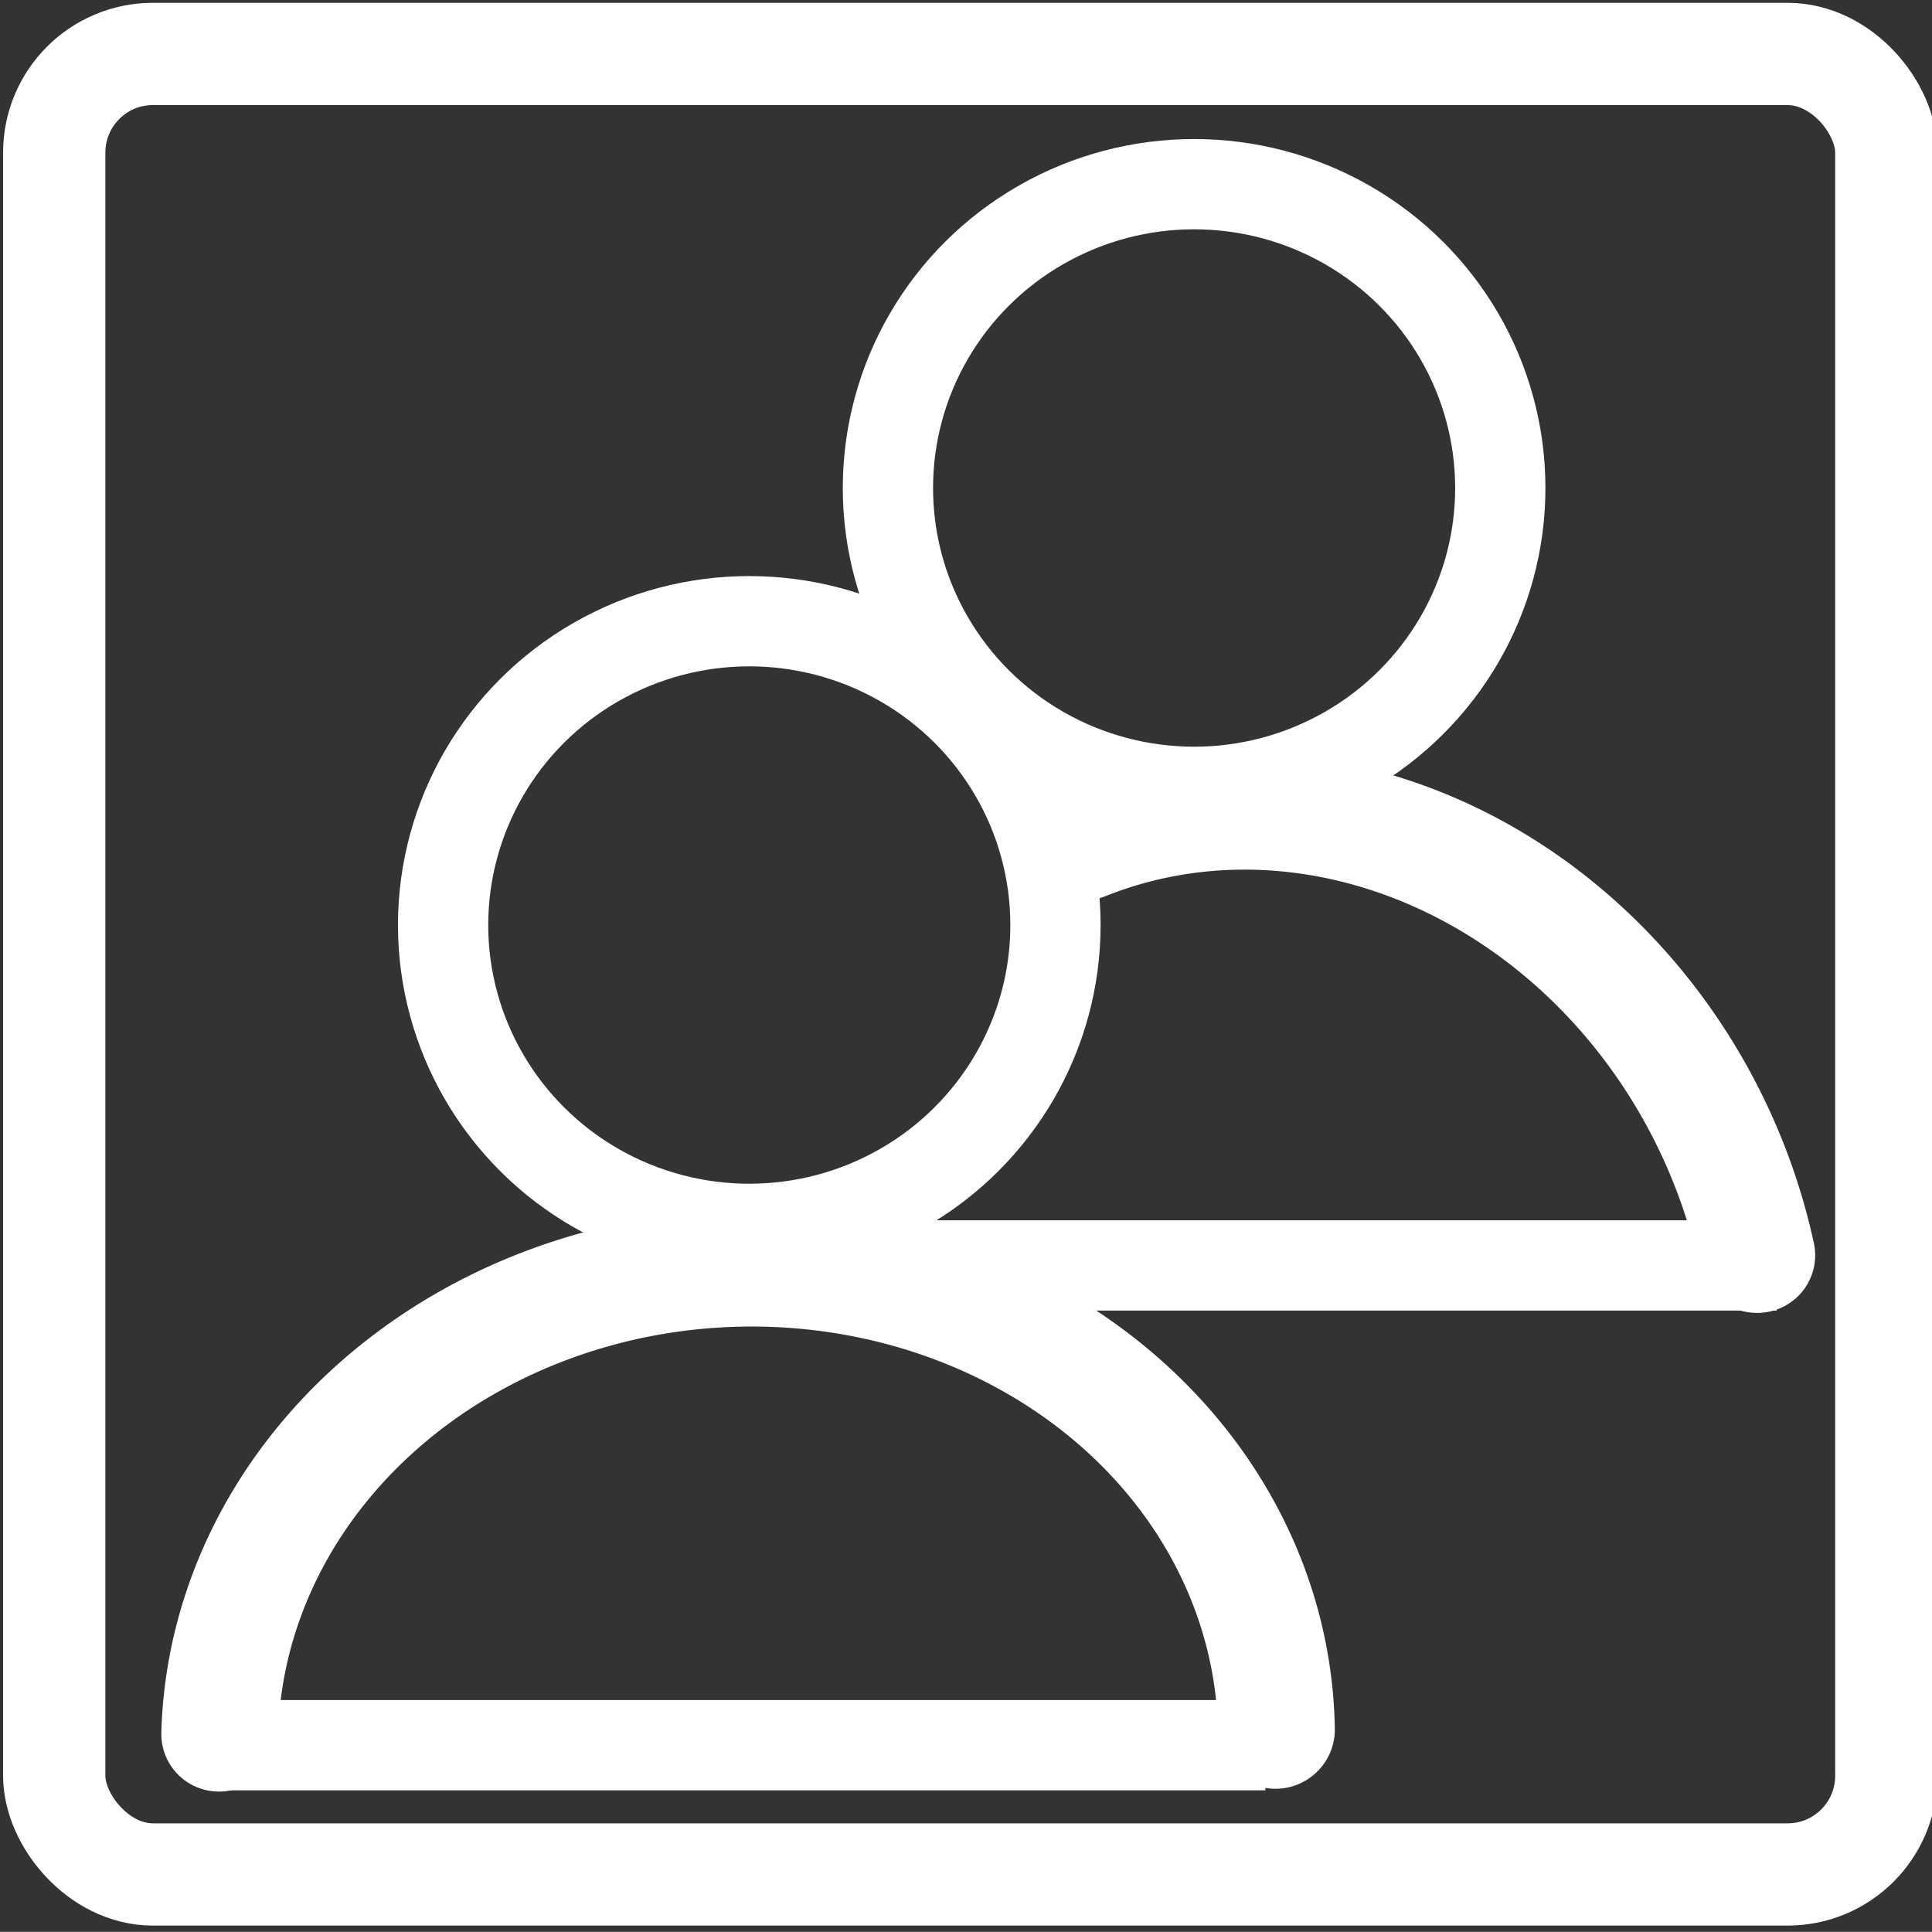
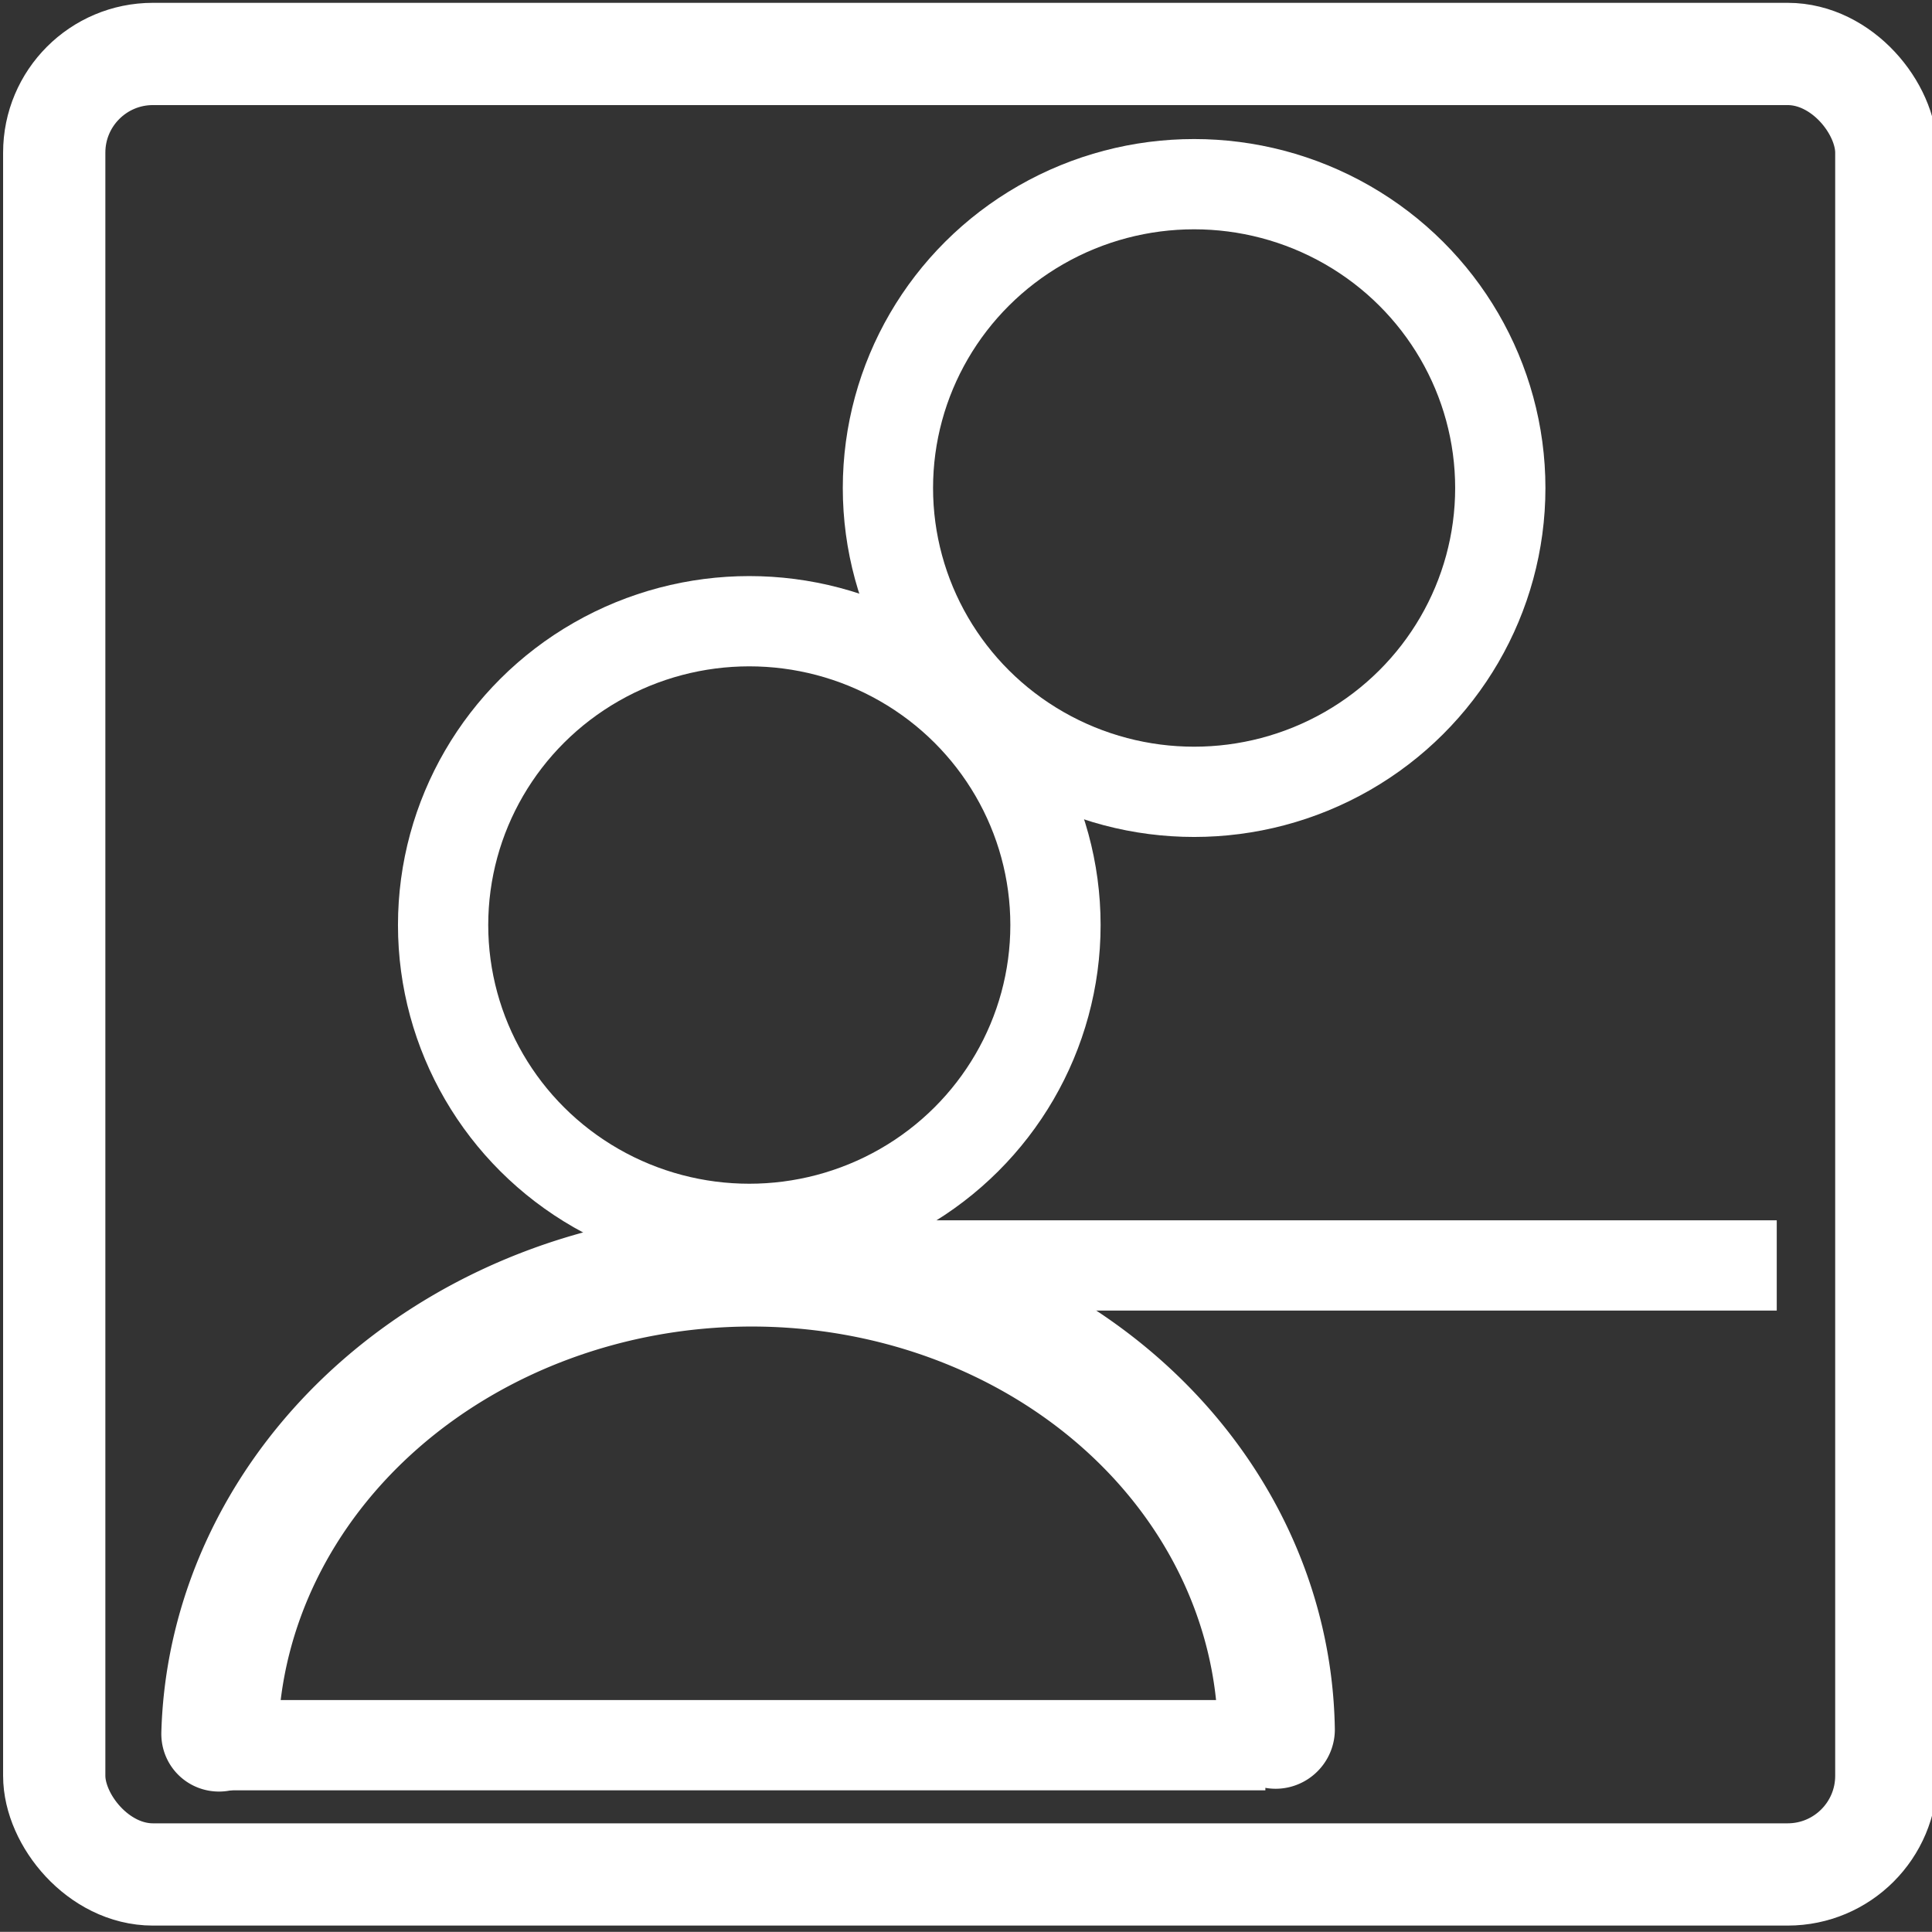
<svg xmlns="http://www.w3.org/2000/svg" width="14mm" height="13.999mm" version="1.1" viewBox="0 0 14 13.999">
  <rect x="0" y="0" width="14" height="13.999" fill="#333333" stroke="none" />
  <g fill="none" stroke="#fff">
    <g transform="matrix(.855 0 0 .855 1.176 1.067)">
      <ellipse cx="4.975" cy="6.592" rx="2.595" ry="2.575" stroke-linecap="round" stroke-linejoin="round" stroke-width=".765" />
      <path transform="matrix(-1 -.015 .028 -1 0 0)" d="m-0.863-13.428a4.478 4.008 0 0 1-4.389 4.007 4.478 4.008 0 0 1-4.562-3.849" stroke-linecap="round" stroke-linejoin="round" stroke-width=".99" />
      <path d="m0.539 13.543h8.81" stroke-width=".765" />
      <ellipse cx="8.745" cy="2.888" rx="2.595" ry="2.575" stroke-linecap="round" stroke-linejoin="round" stroke-width=".765" />
-       <path transform="matrix(-.383 -.924 .929 -.371 0 0)" d="m-8.363 4.956a4.478 4.008 0 0 1-1.642 3.102 4.478 4.008 0 0 1-3.721 0.827" stroke-linecap="round" stroke-linejoin="round" stroke-width=".99" />
      <path d="m4.873 9.477h8.81" stroke-width=".765" />
    </g>
    <rect x=".393" y=".391" width="13.276" height="13.192" rx=".715" ry=".715" stroke-width=".741" />
  </g>
</svg>